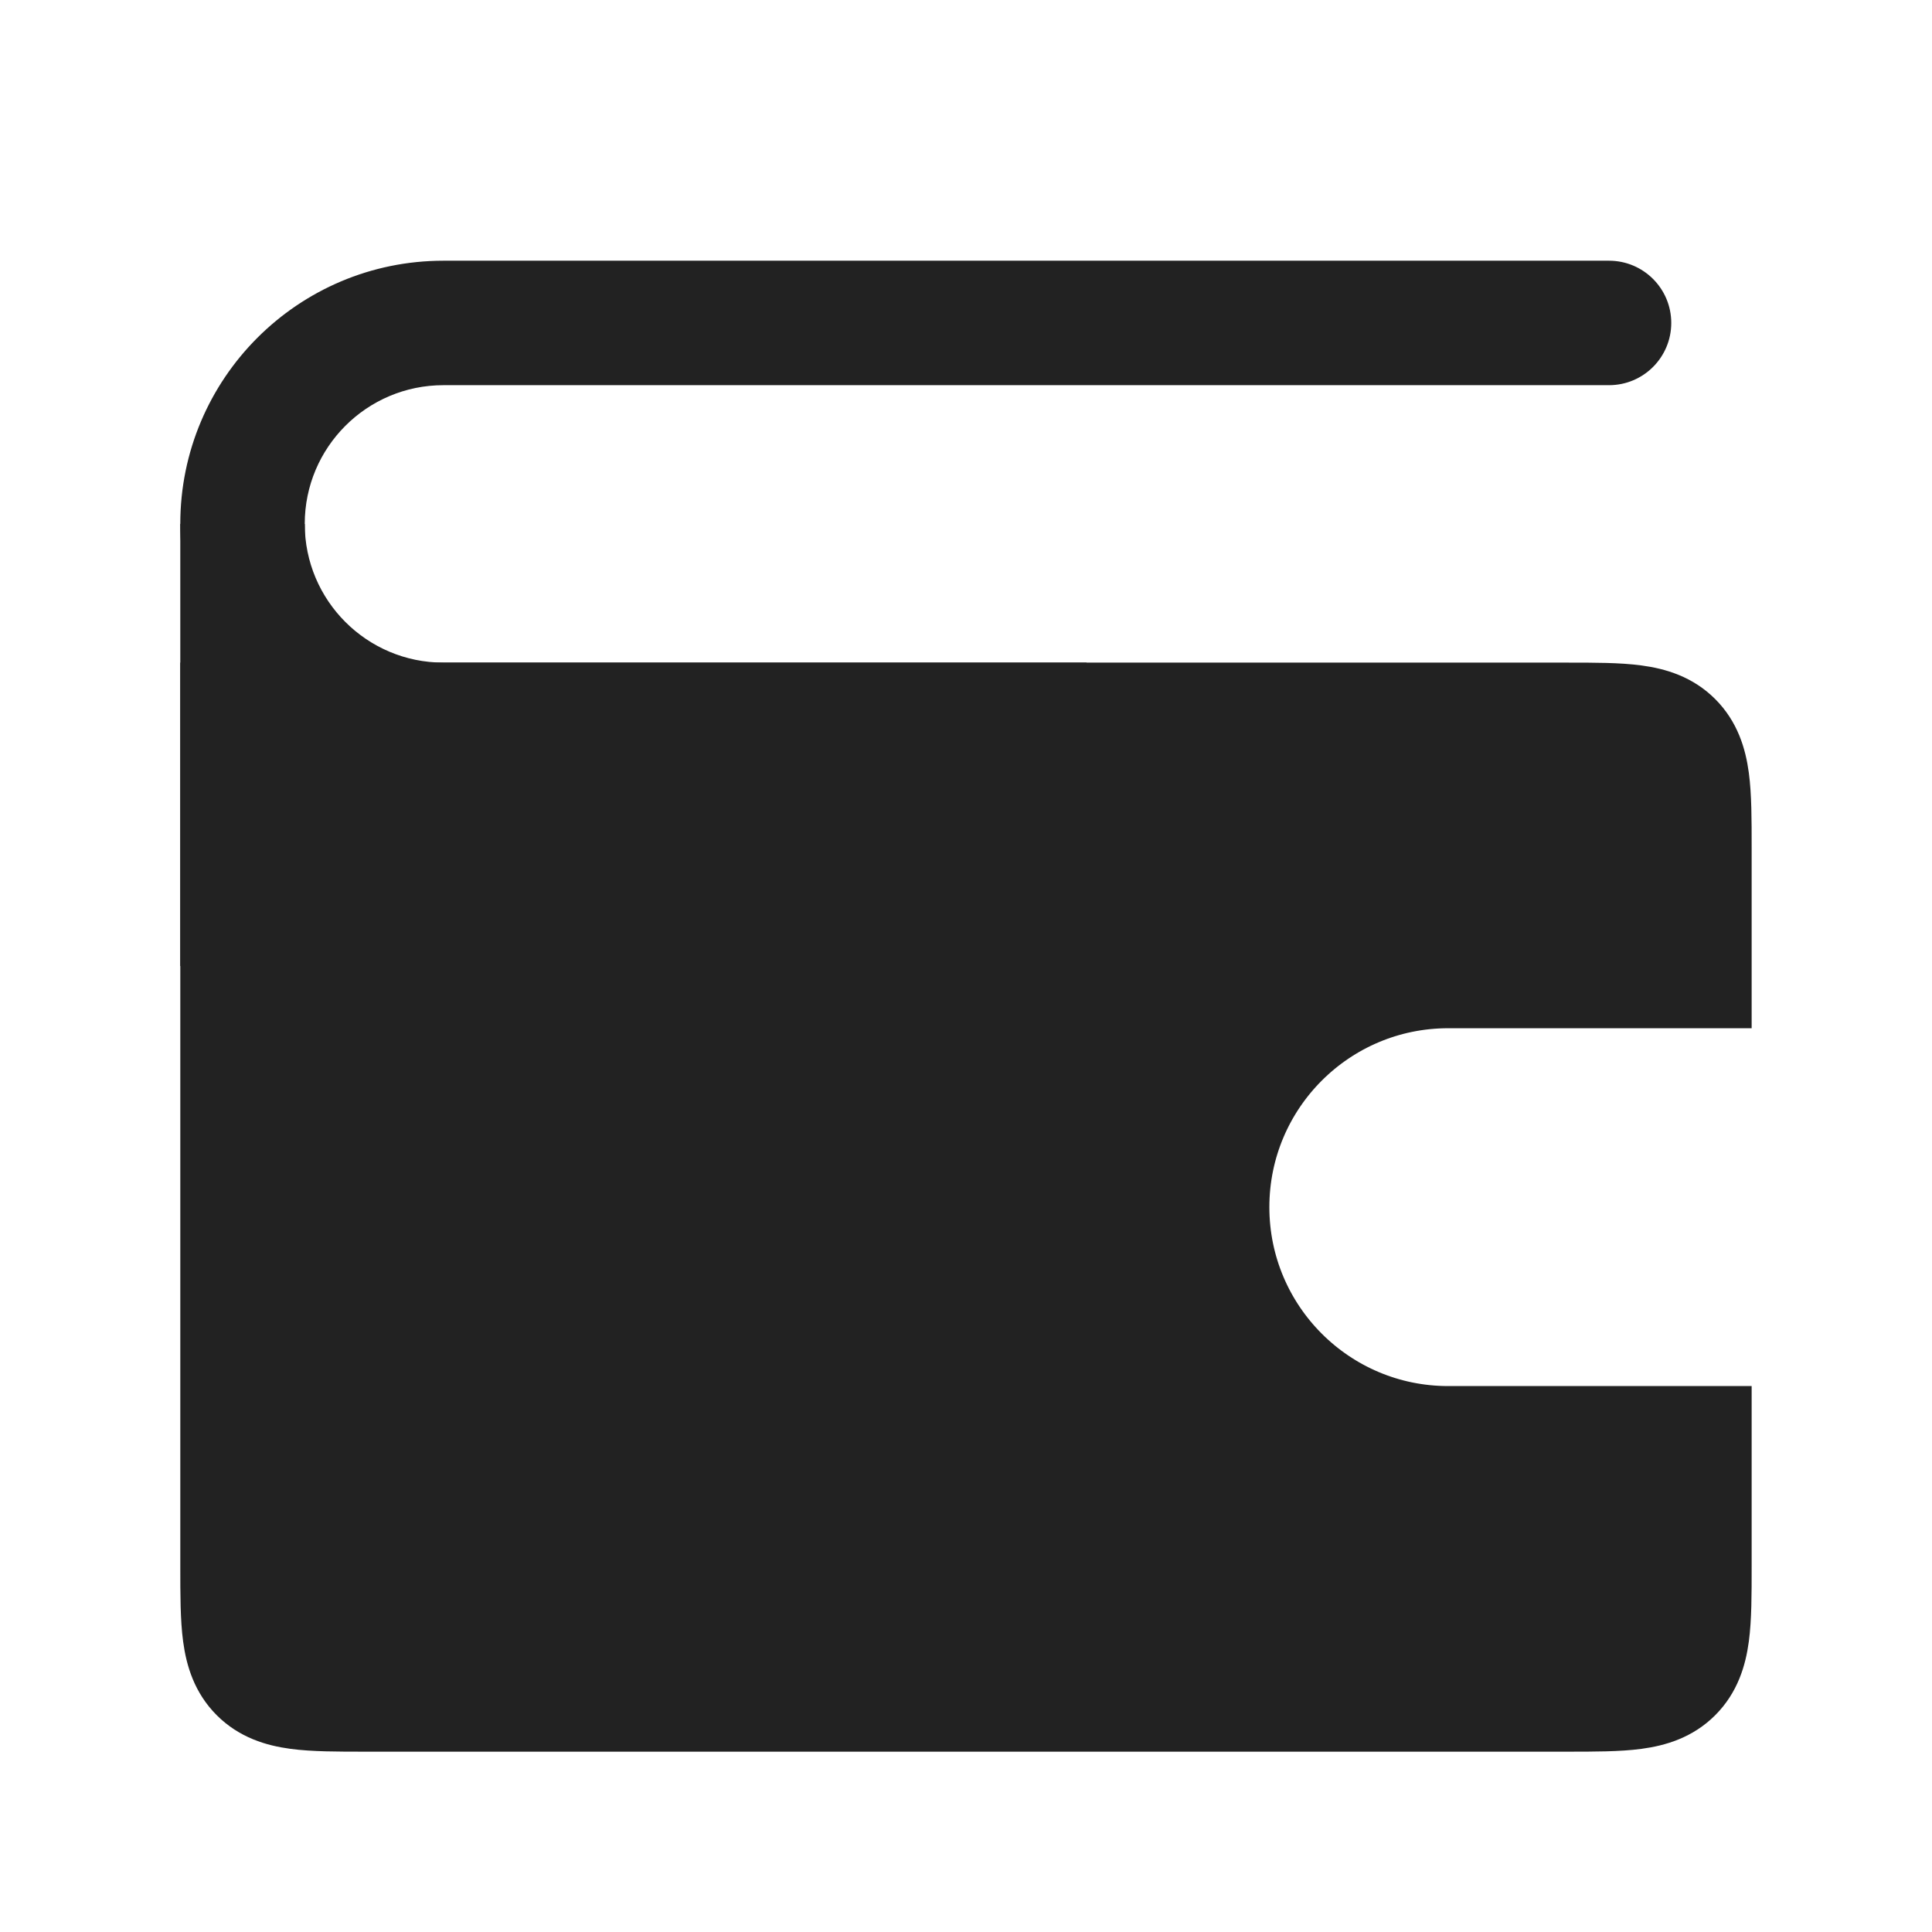
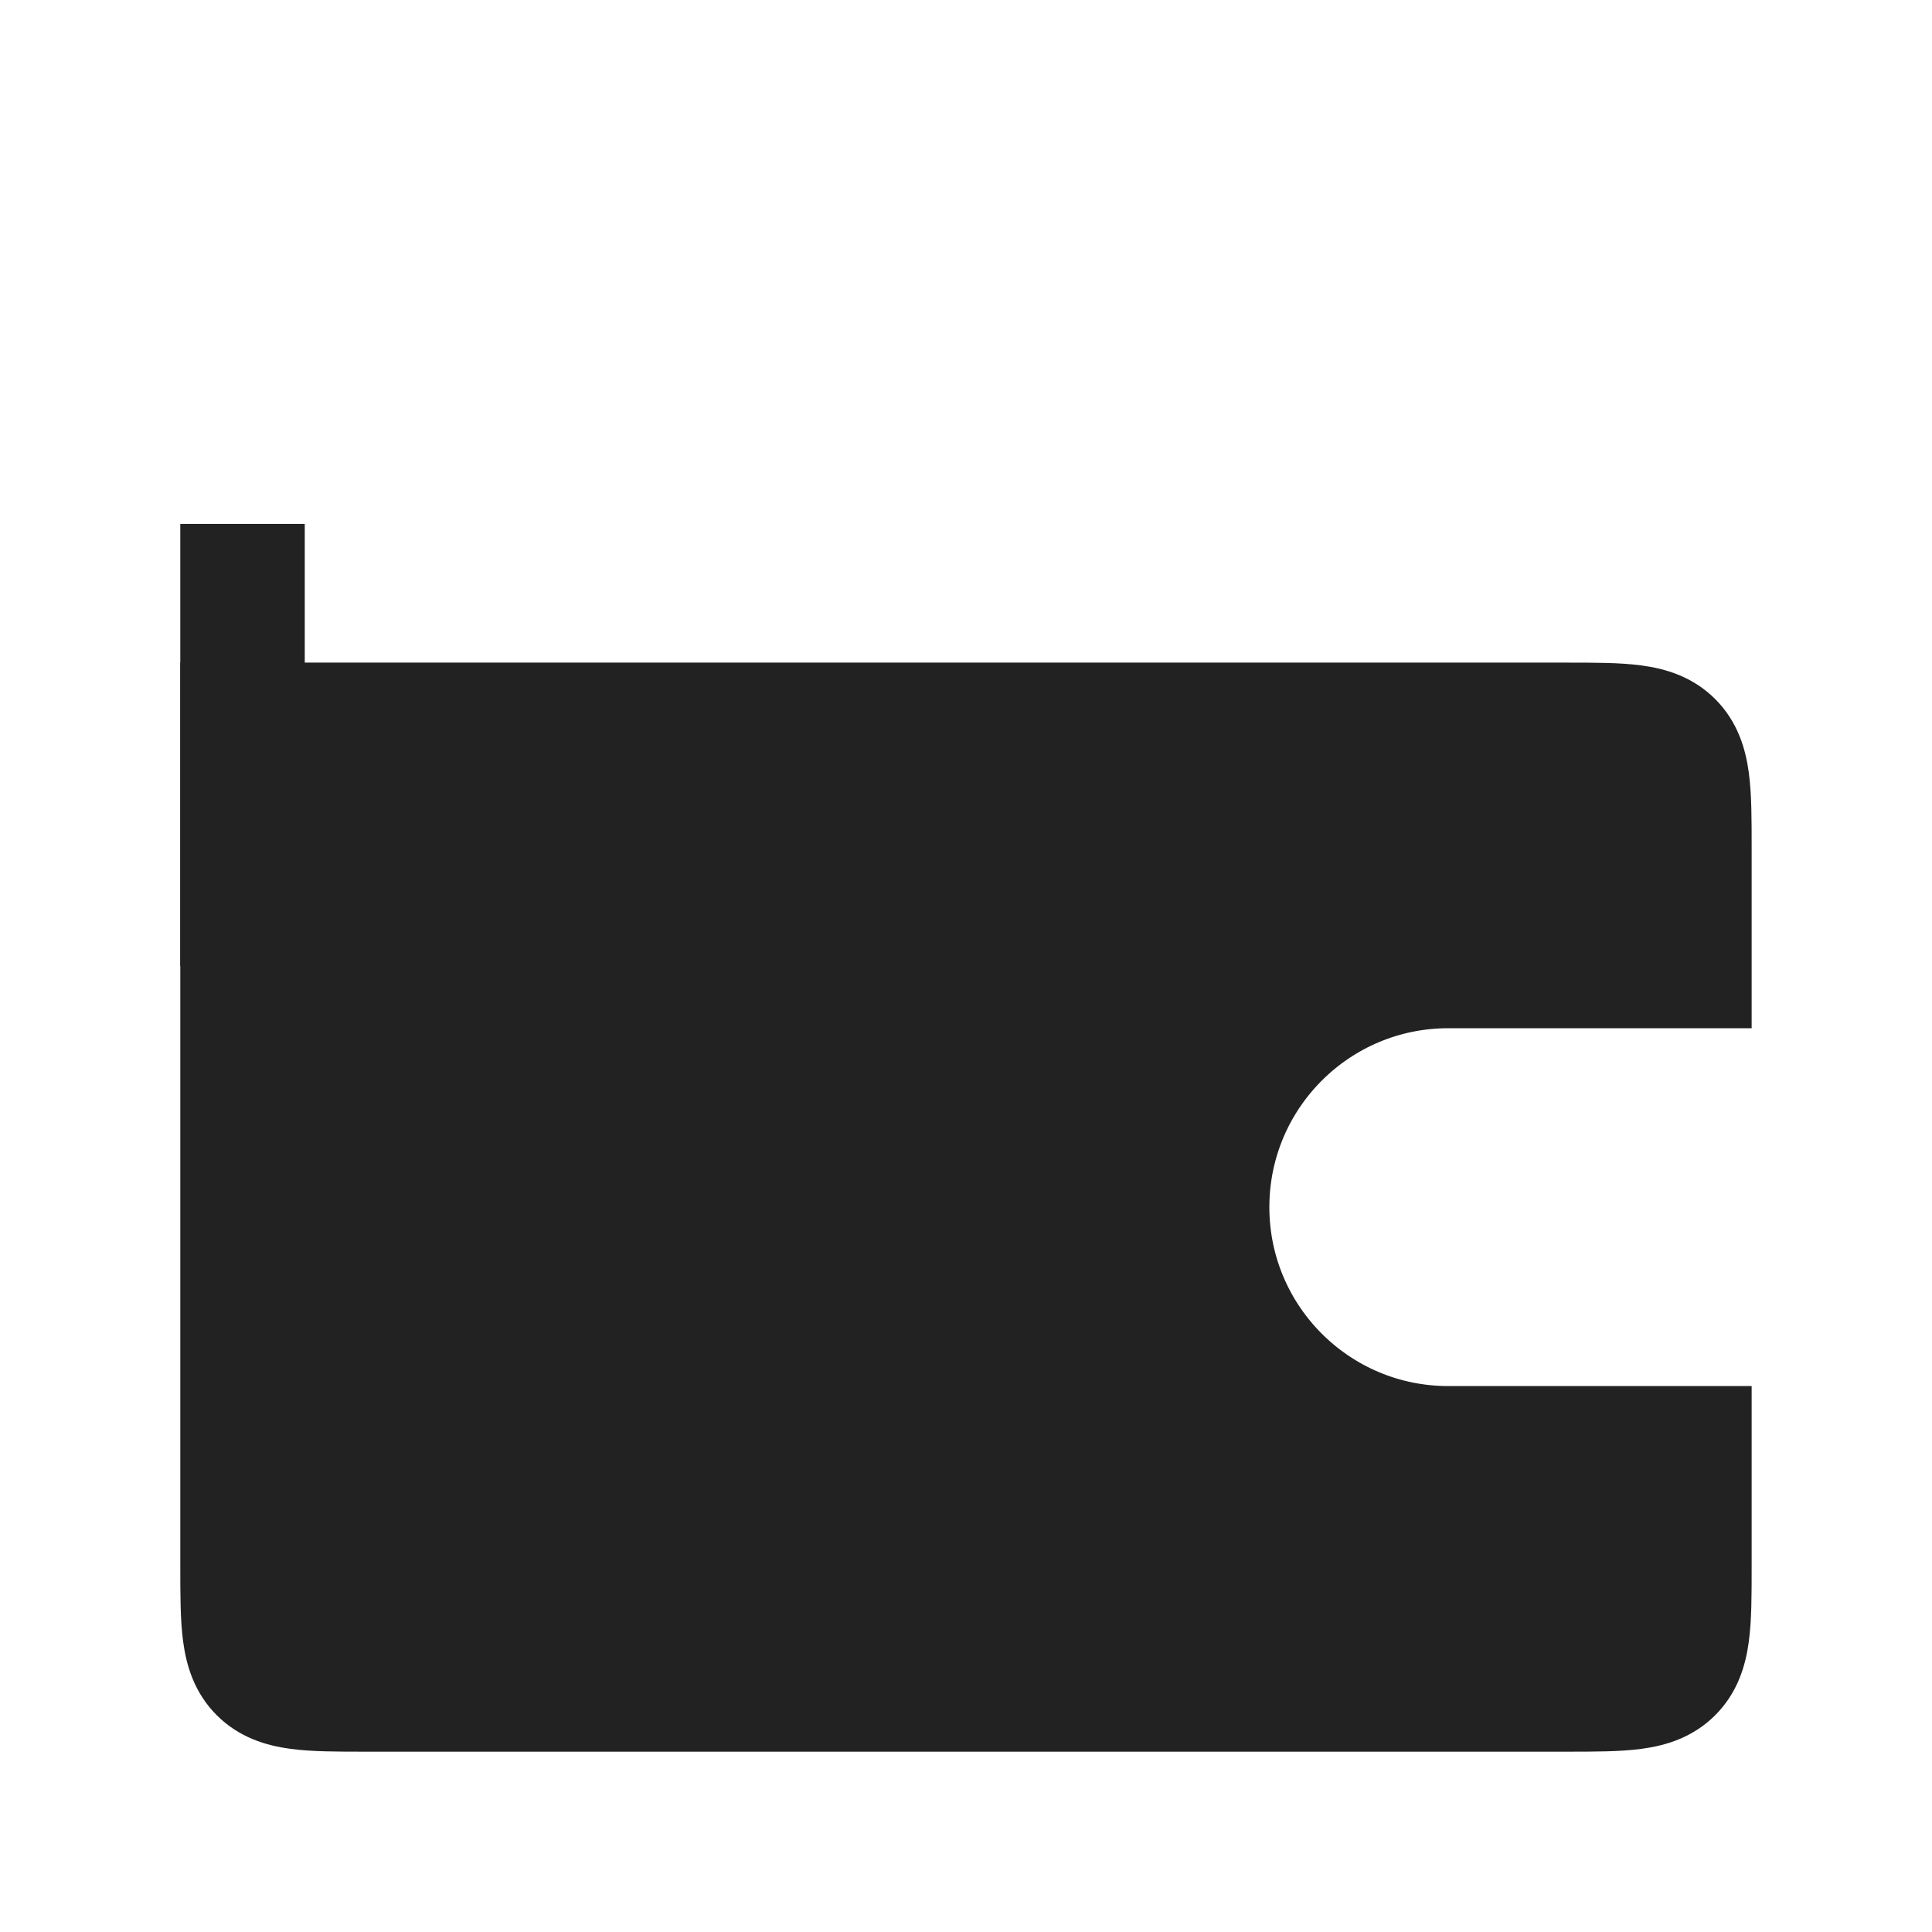
<svg xmlns="http://www.w3.org/2000/svg" width="196" height="196" viewBox="0 0 196 196" fill="none">
-   <path d="M163.234 39.076C166.721 39.076 169.548 36.249 169.548 32.762C169.548 29.275 166.721 26.449 163.234 26.449V39.076ZM44.99 39.076L163.234 39.076V26.449L44.99 26.449L44.99 39.076ZM44.99 79.85H110.228V67.223H44.99V79.85ZM30.916 53.149C30.916 45.377 37.217 39.076 44.99 39.076L44.99 26.449C30.244 26.449 18.29 38.403 18.29 53.149L30.916 53.149ZM18.29 53.149C18.29 67.895 30.244 79.85 44.99 79.85V67.223C37.217 67.223 30.916 60.922 30.916 53.149L18.29 53.149Z" fill="#222222" />
  <path d="M24.604 98.001L24.604 53.15" stroke="#222222" stroke-width="12.627" />
  <path d="M174.547 146.928V143.772H171.391H146.926C135.158 143.772 125.619 134.232 125.619 122.464C125.619 110.696 135.158 101.156 146.926 101.156H171.391H174.547V97.999V86.162L174.547 85.954C174.547 83.156 174.548 80.745 174.288 78.814C174.01 76.745 173.382 74.761 171.774 73.152C170.165 71.543 168.181 70.916 166.112 70.638C164.181 70.378 161.77 70.378 158.972 70.379L158.764 70.379L24.605 70.379H21.448V73.535L21.448 158.766V158.973C21.448 161.772 21.448 164.183 21.707 166.114C21.985 168.183 22.613 170.167 24.221 171.776C25.83 173.384 27.814 174.012 29.883 174.29C31.814 174.55 34.225 174.549 37.023 174.549L37.231 174.549L158.764 174.549C158.833 174.549 158.903 174.549 158.972 174.549C161.77 174.549 164.181 174.55 166.112 174.29C168.181 174.012 170.165 173.384 171.774 171.776C173.382 170.167 174.01 168.183 174.288 166.114C174.548 164.183 174.547 161.772 174.547 158.974C174.547 158.905 174.547 158.835 174.547 158.766L174.547 146.928Z" fill="#222222" stroke="#222222" stroke-width="6.313" />
</svg>